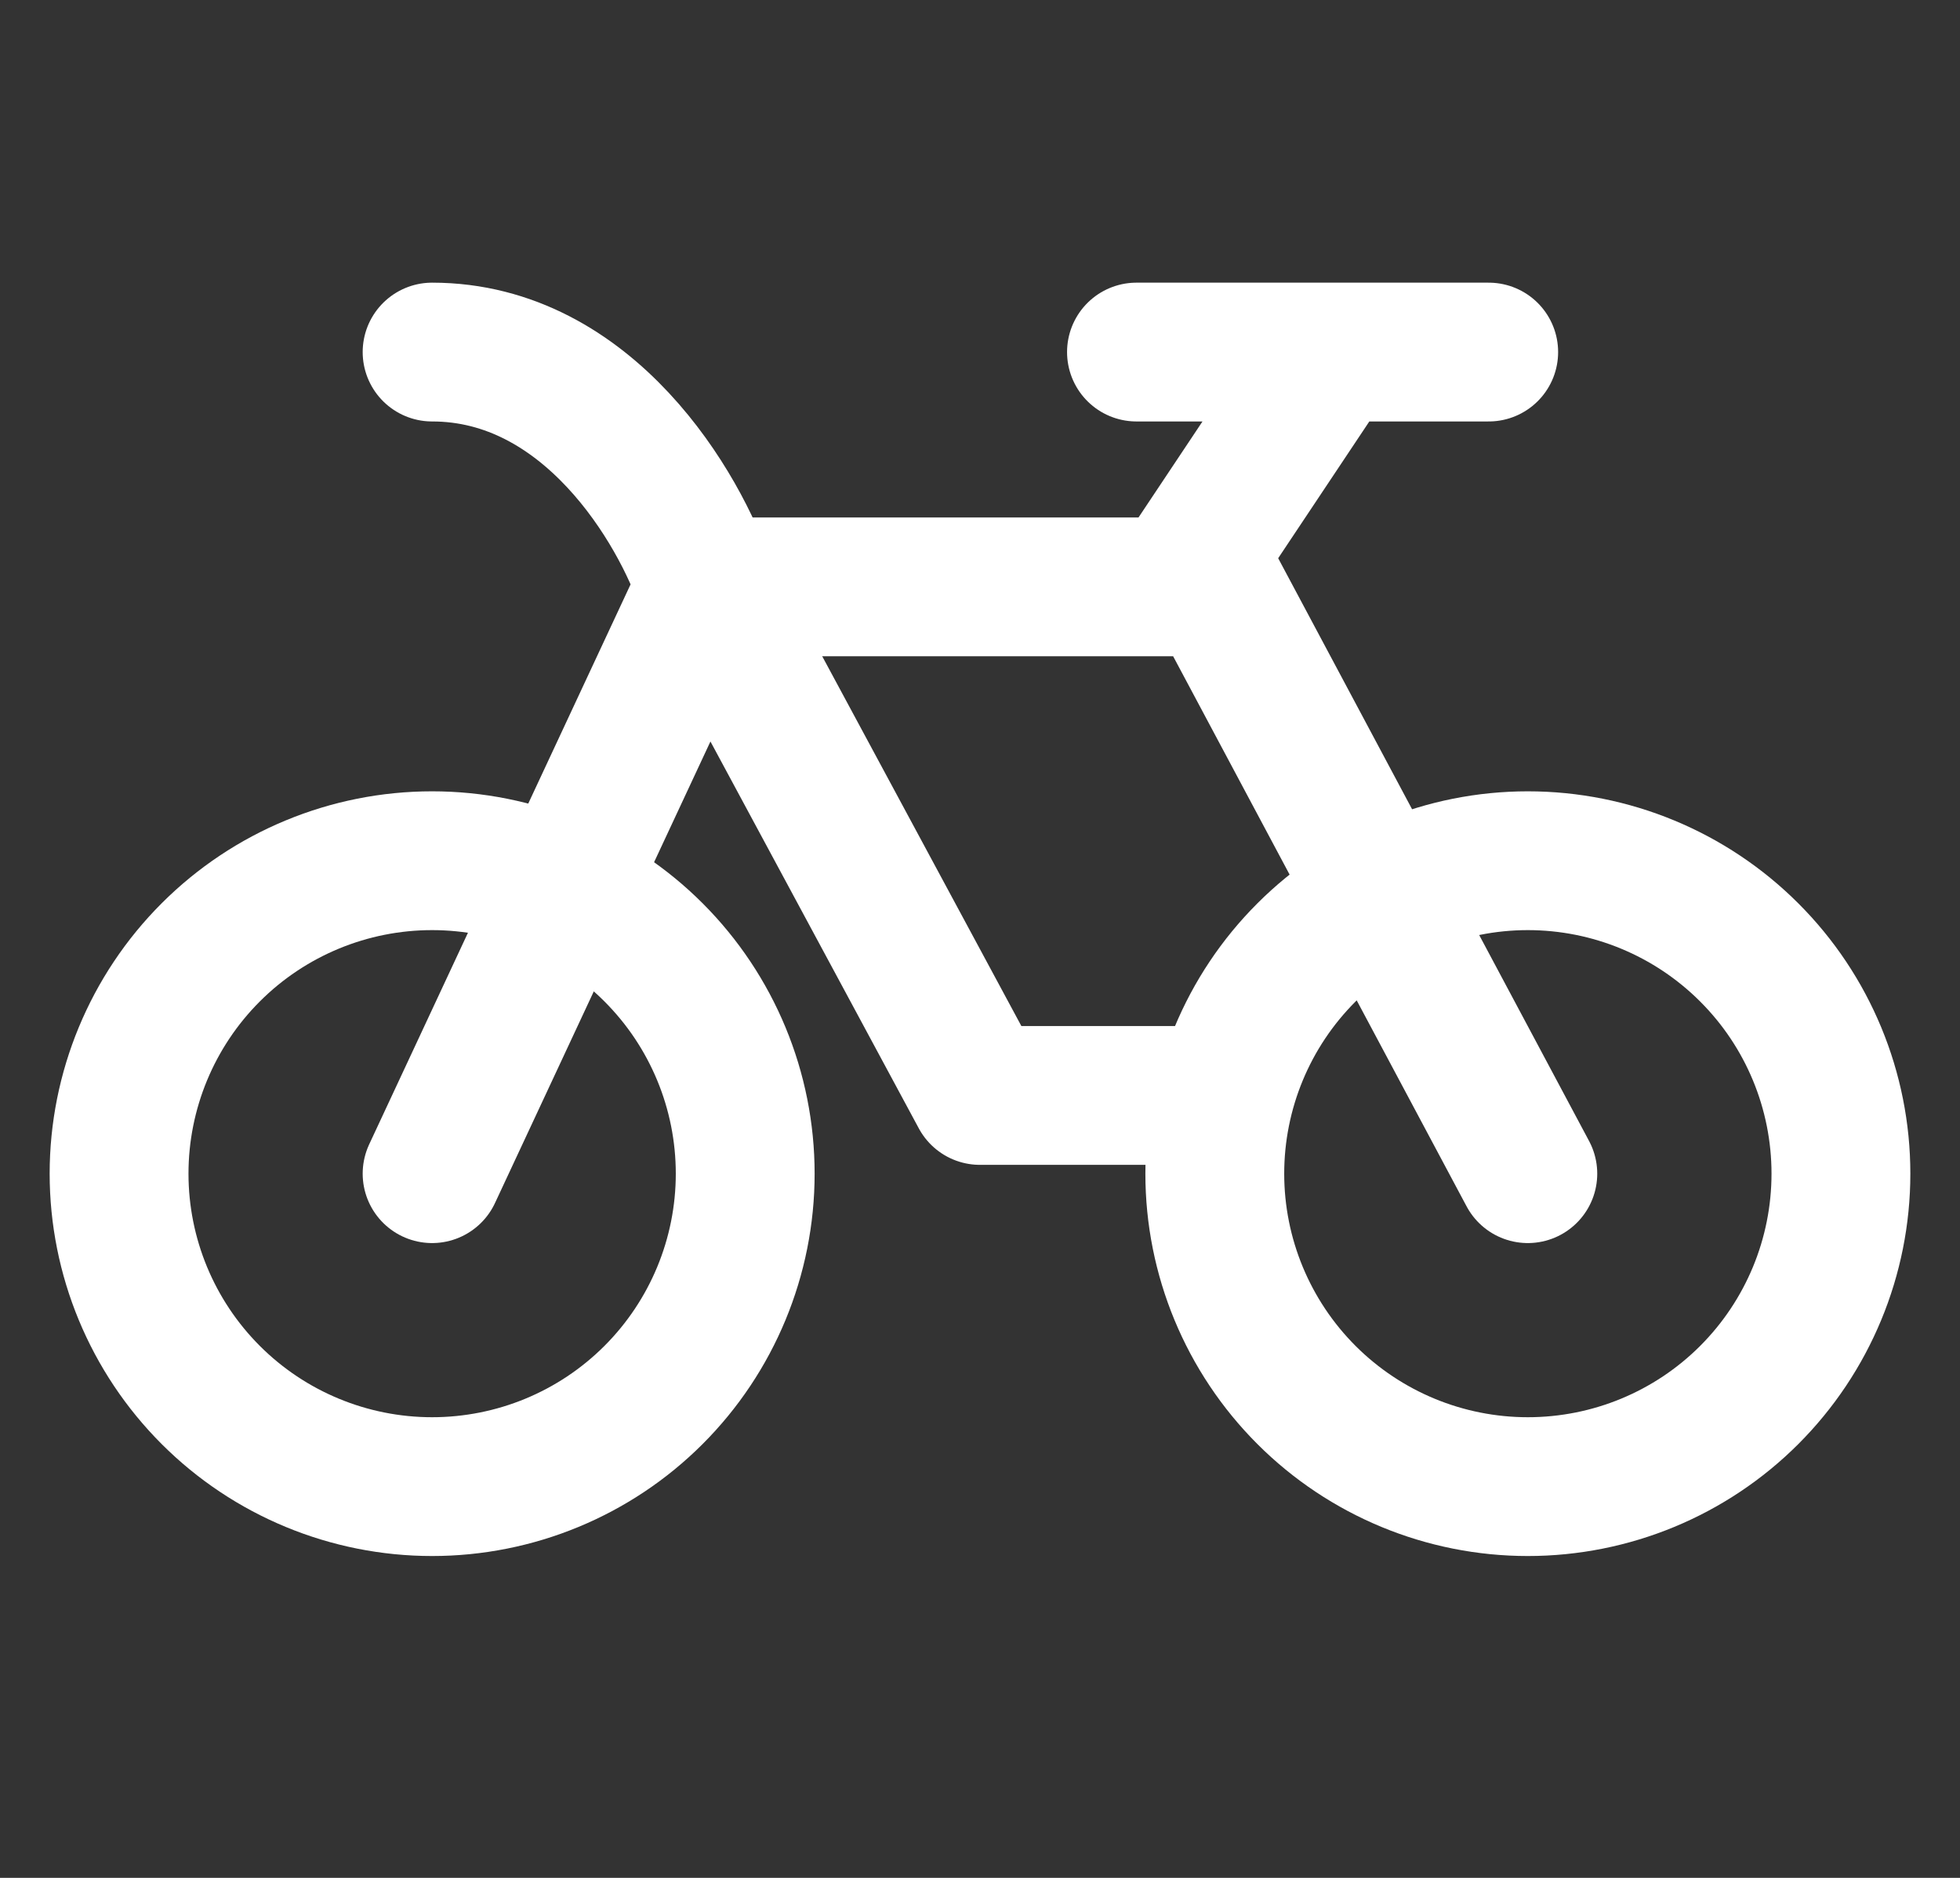
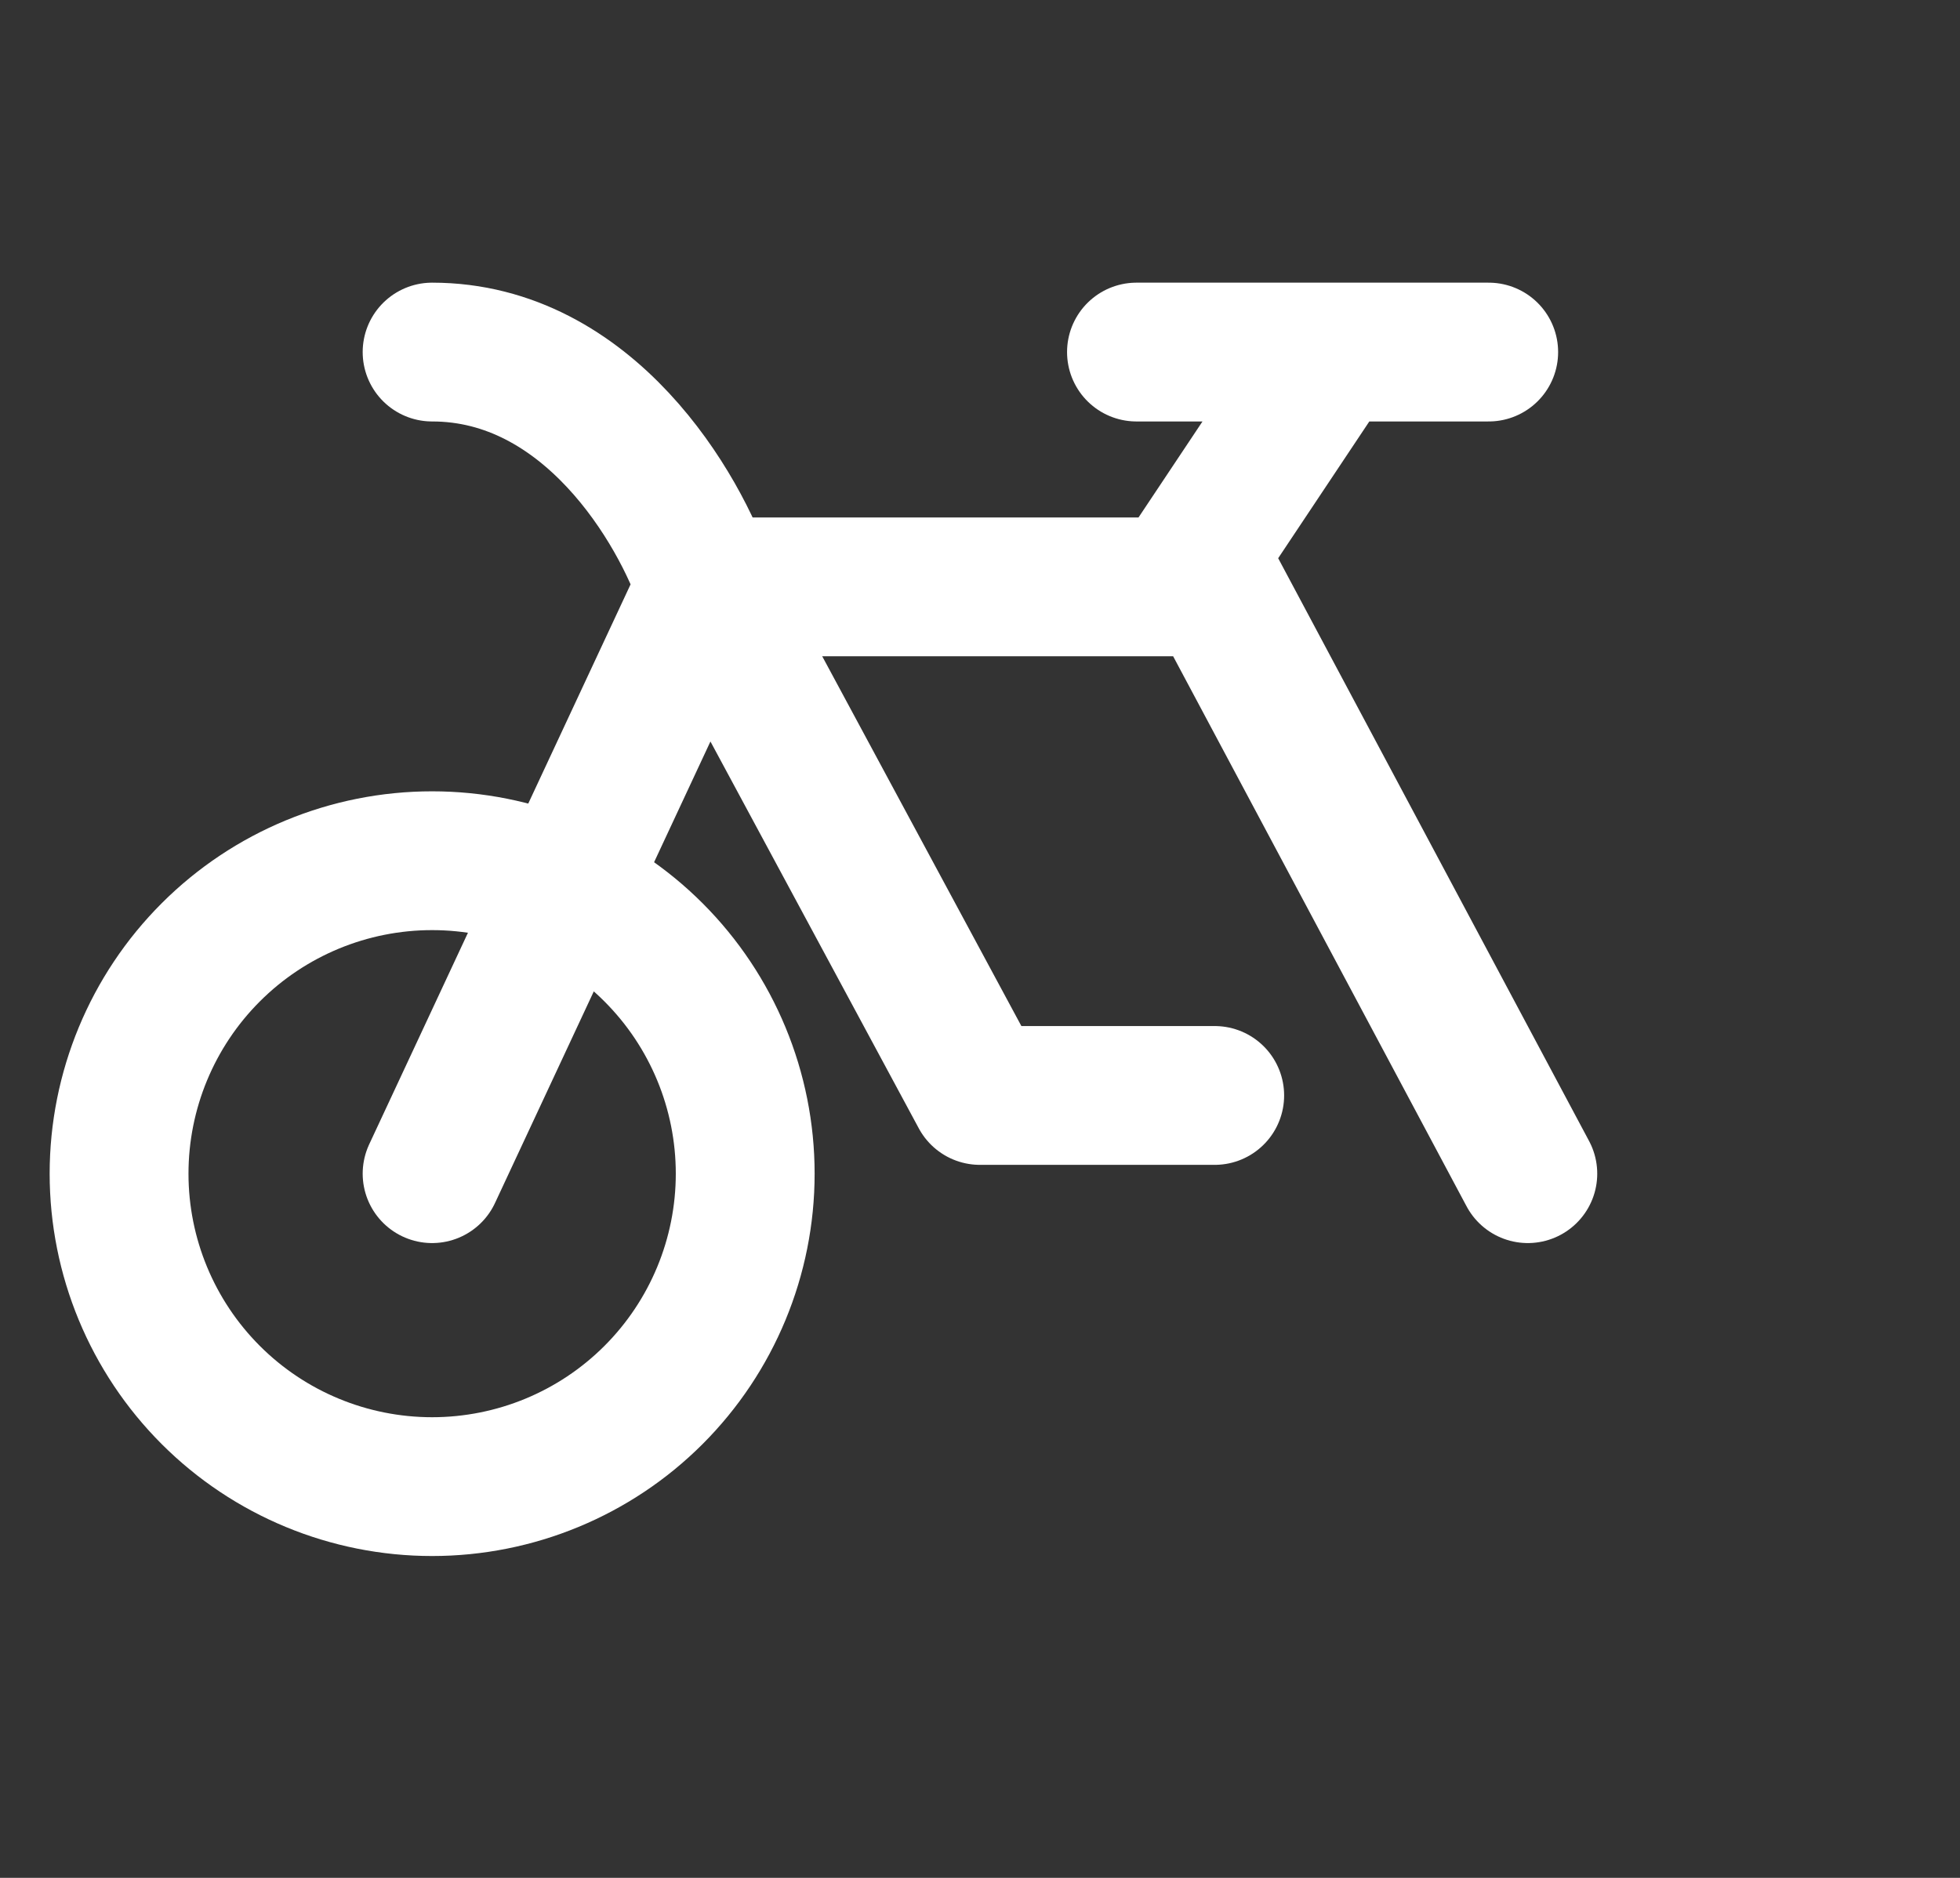
<svg xmlns="http://www.w3.org/2000/svg" width="24" height="23" viewBox="0 0 24 23" fill="none">
  <rect x="0" y="0" width="24" height="23" fill="#333333" stroke="none" />
  <g clip-path="url(#clip0_329_25855)">
    <path d="M8.646 7.188H14.396M14.396 7.188H14.875L18.708 14.375M14.396 7.188L16.312 4.312M16.312 4.312H13.916M16.312 4.312H18.229M5.291 18.208C6.308 18.208 7.283 17.805 8.002 17.086C8.721 16.367 9.125 15.392 9.125 14.375C9.125 13.358 8.721 12.383 8.002 11.664C7.283 10.945 6.308 10.542 5.291 10.542C4.275 10.542 3.3 10.945 2.581 11.664C1.862 12.383 1.458 13.358 1.458 14.375C1.458 15.392 1.862 16.367 2.581 17.086C3.3 17.805 4.275 18.208 5.291 18.208Z" stroke="white" stroke-width="1.7" stroke-linecap="round" stroke-linejoin="round" />
    <path d="M5.291 14.375L8.645 7.188M8.645 7.188L11.999 13.417H14.874M8.645 7.188C8.326 6.229 7.208 4.312 5.291 4.312" stroke="white" stroke-width="1.7" stroke-linecap="round" stroke-linejoin="round" />
-     <path d="M18.708 18.208C19.725 18.208 20.7 17.805 21.419 17.086C22.138 16.367 22.542 15.392 22.542 14.375C22.542 13.358 22.138 12.383 21.419 11.665C20.7 10.946 19.725 10.542 18.708 10.542C17.692 10.542 16.717 10.946 15.998 11.665C15.279 12.383 14.875 13.358 14.875 14.375C14.875 15.392 15.279 16.367 15.998 17.086C16.717 17.805 17.692 18.208 18.708 18.208Z" stroke="white" stroke-width="1.7" stroke-linecap="round" stroke-linejoin="round" />
  </g>
  <defs>
    <clipPath id="clip0_329_25855">
      <rect width="23" height="23" fill="white" transform="translate(0.5)" />
    </clipPath>
  </defs>
</svg>